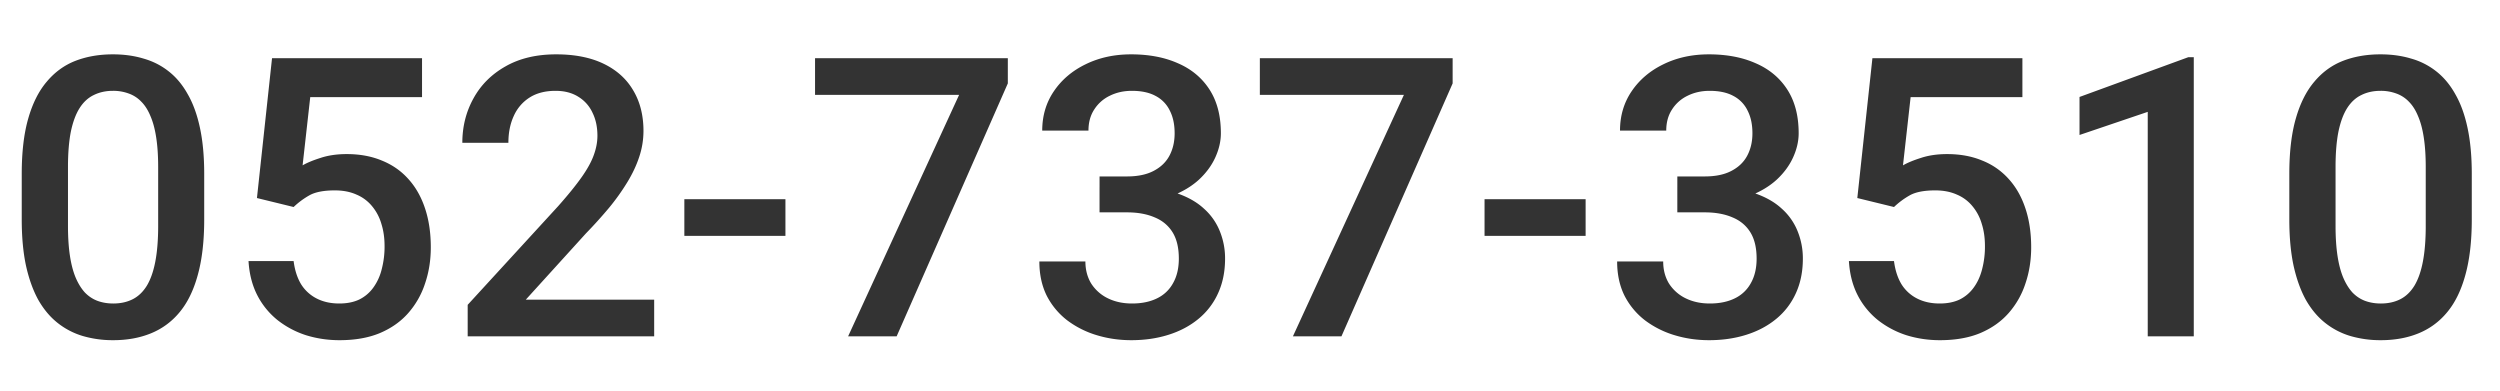
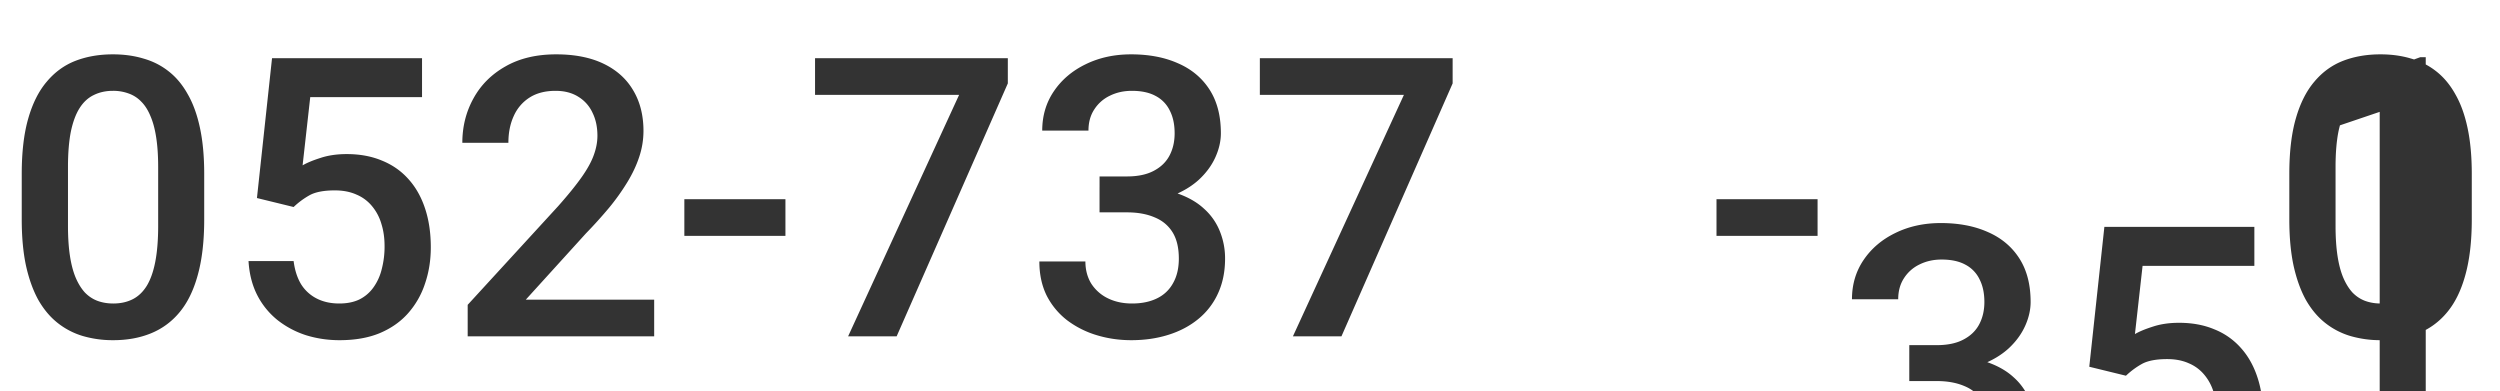
<svg xmlns="http://www.w3.org/2000/svg" width="230" height="36" viewBox="0 0 230 36" fill="none">
-   <path d="M227.404 16.004v4.183c0 2.004-.199 3.715-.597 5.133-.387 1.407-.95 2.55-1.688 3.428a6.62 6.62 0 01-2.654 1.934c-1.02.41-2.162.615-3.428.615a9.824 9.824 0 01-2.812-.387 6.878 6.878 0 01-2.321-1.213c-.691-.55-1.283-1.26-1.775-2.127-.481-.879-.856-1.927-1.125-3.146-.258-1.219-.387-2.631-.387-4.236v-4.184c0-2.016.199-3.715.598-5.098.398-1.394.967-2.525 1.705-3.392.738-.88 1.617-1.518 2.637-1.916 1.031-.399 2.179-.598 3.445-.598 1.019 0 1.957.129 2.812.387a6.584 6.584 0 012.321 1.177c.691.54 1.277 1.243 1.758 2.11.492.855.867 1.892 1.125 3.111.257 1.207.386 2.613.386 4.219zm-4.236 4.781v-5.414c0-1.02-.059-1.916-.176-2.69-.117-.784-.293-1.447-.527-1.986-.223-.55-.504-.996-.844-1.336a2.968 2.968 0 00-1.16-.755 4.099 4.099 0 00-1.459-.247c-.656 0-1.242.13-1.758.387-.515.246-.949.645-1.301 1.195-.351.551-.621 1.278-.808 2.18-.176.89-.264 1.975-.264 3.252v5.414c0 1.031.059 1.94.176 2.725.117.785.293 1.459.527 2.021.235.551.516 1.008.844 1.371.34.352.727.61 1.16.774.445.164.932.246 1.459.246.668 0 1.26-.129 1.775-.387.516-.258.95-.668 1.301-1.23.352-.575.616-1.319.791-2.233.176-.914.264-2.01.264-3.287zm-21.34-15.521v25.681h-4.236V10.291l-6.276 2.127V8.92l10.002-3.656h.51zm-27.58 13.781l-3.375-.826 1.389-12.867h13.799v3.585h-10.284l-.703 6.276c.399-.234.949-.463 1.653-.686.703-.234 1.505-.351 2.408-.351 1.207 0 2.285.199 3.234.597a6.434 6.434 0 012.443 1.706c.668.738 1.178 1.64 1.53 2.707.351 1.054.527 2.244.527 3.568 0 1.183-.176 2.29-.527 3.322a7.748 7.748 0 01-1.547 2.725c-.691.785-1.565 1.4-2.619 1.846-1.043.433-2.28.65-3.709.65-1.067 0-2.092-.152-3.076-.457a8.392 8.392 0 01-2.62-1.389 7.087 7.087 0 01-1.863-2.285c-.469-.914-.738-1.963-.808-3.146h4.148c.106.832.334 1.54.686 2.127a3.623 3.623 0 001.441 1.318c.598.305 1.289.457 2.074.457.715 0 1.33-.123 1.846-.37a3.49 3.49 0 001.283-1.09c.352-.48.61-1.042.774-1.687a8.17 8.17 0 00.263-2.144c0-.75-.099-1.436-.299-2.057a4.458 4.458 0 00-.861-1.617 3.689 3.689 0 00-1.424-1.055c-.574-.258-1.236-.386-1.986-.386-1.008 0-1.781.146-2.32.44a7.257 7.257 0 00-1.477 1.089zm-19.934-2.813h2.532c.984 0 1.799-.17 2.443-.51.656-.34 1.143-.808 1.459-1.406.316-.597.475-1.283.475-2.056 0-.809-.147-1.5-.44-2.075a2.965 2.965 0 00-1.301-1.353c-.574-.316-1.306-.475-2.197-.475-.75 0-1.43.153-2.039.457a3.464 3.464 0 00-1.424 1.266c-.351.54-.527 1.184-.527 1.934h-4.254c0-1.36.357-2.567 1.072-3.621.715-1.055 1.688-1.881 2.918-2.479 1.242-.61 2.637-.914 4.184-.914 1.652 0 3.094.275 4.324.826 1.242.54 2.209 1.348 2.9 2.426.692 1.078 1.038 2.414 1.038 4.008 0 .726-.17 1.465-.51 2.215-.34.75-.844 1.435-1.512 2.056-.668.61-1.5 1.108-2.496 1.494-.996.375-2.15.563-3.463.563h-3.182v-2.356zm0 3.305v-2.32h3.182c1.5 0 2.777.176 3.832.527 1.067.352 1.934.838 2.602 1.46a5.517 5.517 0 011.459 2.09 6.63 6.63 0 01.474 2.497c0 1.195-.217 2.262-.65 3.2a6.483 6.483 0 01-1.811 2.355c-.785.644-1.705 1.13-2.759 1.459-1.043.328-2.18.492-3.411.492-1.101 0-2.156-.152-3.164-.457a8.64 8.64 0 01-2.707-1.354 6.713 6.713 0 01-1.898-2.267c-.457-.914-.686-1.969-.686-3.164h4.237c0 .761.175 1.435.527 2.021a3.764 3.764 0 001.512 1.354c.656.328 1.406.492 2.25.492.89 0 1.658-.158 2.302-.475a3.298 3.298 0 001.477-1.406c.352-.621.527-1.371.527-2.25 0-.996-.193-1.805-.58-2.426-.386-.62-.937-1.078-1.652-1.37-.715-.306-1.559-.458-2.531-.458h-2.532zm-8.437-1.213V21.7h-9.299v-3.375h9.299zM133.643 5.352v2.32l-10.231 23.273h-4.465L129.16 8.727h-13.254V5.352h17.737zm-32.485 10.88h2.531c.985 0 1.799-.17 2.444-.51.656-.34 1.142-.808 1.459-1.406.316-.597.474-1.283.474-2.056 0-.809-.146-1.5-.439-2.075a2.965 2.965 0 00-1.301-1.353c-.574-.316-1.306-.475-2.197-.475-.75 0-1.43.153-2.039.457a3.464 3.464 0 00-1.424 1.266c-.352.54-.527 1.184-.527 1.934h-4.254c0-1.36.357-2.567 1.072-3.621.715-1.055 1.688-1.881 2.918-2.479 1.242-.61 2.637-.914 4.184-.914 1.652 0 3.093.275 4.324.826 1.242.54 2.209 1.348 2.9 2.426.692 1.078 1.037 2.414 1.037 4.008 0 .726-.17 1.465-.509 2.215-.34.75-.844 1.435-1.512 2.056-.668.61-1.5 1.108-2.496 1.494-.996.375-2.151.563-3.463.563h-3.182v-2.356zm0 3.305v-2.32h3.182c1.5 0 2.777.176 3.832.527 1.066.352 1.933.838 2.601 1.46a5.498 5.498 0 011.459 2.09 6.61 6.61 0 01.475 2.497c0 1.195-.217 2.262-.65 3.2a6.494 6.494 0 01-1.811 2.355c-.785.644-1.705 1.13-2.76 1.459-1.043.328-2.179.492-3.41.492-1.101 0-2.156-.152-3.164-.457a8.63 8.63 0 01-2.707-1.354 6.713 6.713 0 01-1.898-2.267c-.457-.914-.686-1.969-.686-3.164h4.236c0 .761.176 1.435.528 2.021a3.768 3.768 0 001.511 1.354c.657.328 1.407.492 2.25.492.891 0 1.659-.158 2.303-.475a3.298 3.298 0 001.477-1.406c.351-.621.527-1.371.527-2.25 0-.996-.193-1.805-.58-2.426-.387-.62-.937-1.078-1.652-1.37-.715-.306-1.559-.458-2.532-.458h-2.531zM92.72 5.352v2.32L82.49 30.945h-4.465L88.238 8.727H74.984V5.352h17.737zM72.26 18.324V21.7h-9.3v-3.375h9.3zM60.184 27.57v3.375H43.027v-2.9l8.332-9.088c.914-1.031 1.635-1.922 2.163-2.672.527-.75.896-1.424 1.107-2.021.223-.61.334-1.201.334-1.776 0-.808-.153-1.517-.457-2.127a3.345 3.345 0 00-1.3-1.459c-.575-.363-1.272-.545-2.093-.545-.949 0-1.746.206-2.39.616a3.847 3.847 0 00-1.46 1.705c-.328.715-.491 1.535-.491 2.46h-4.237c0-1.488.34-2.847 1.02-4.077.68-1.243 1.664-2.227 2.953-2.954C47.797 5.37 49.35 5 51.166 5c1.711 0 3.164.287 4.36.861 1.195.575 2.103 1.389 2.724 2.444.633 1.054.95 2.302.95 3.744a7.56 7.56 0 01-.388 2.373c-.257.785-.627 1.57-1.107 2.355a20.205 20.205 0 01-1.67 2.338 42.005 42.005 0 01-2.127 2.356l-5.537 6.1h11.813zm-33.17-8.525l-3.375-.826 1.388-12.867h13.8v3.585H28.542l-.703 6.276c.398-.234.95-.463 1.652-.686.703-.234 1.506-.351 2.408-.351 1.207 0 2.285.199 3.235.597.96.387 1.775.956 2.443 1.706.668.738 1.178 1.64 1.53 2.707.351 1.054.527 2.244.527 3.568 0 1.183-.176 2.29-.528 3.322a7.737 7.737 0 01-1.547 2.725c-.69.785-1.564 1.4-2.619 1.846-1.043.433-2.279.65-3.709.65-1.066 0-2.091-.152-3.076-.457a8.385 8.385 0 01-2.619-1.389 7.08 7.08 0 01-1.863-2.285c-.469-.914-.738-1.963-.809-3.146h4.149c.105.832.334 1.54.685 2.127a3.629 3.629 0 001.442 1.318c.597.305 1.289.457 2.074.457.715 0 1.33-.123 1.845-.37a3.493 3.493 0 001.284-1.09 4.83 4.83 0 00.773-1.687 8.128 8.128 0 00.264-2.144c0-.75-.1-1.436-.299-2.057a4.47 4.47 0 00-.861-1.617 3.687 3.687 0 00-1.424-1.055c-.574-.258-1.236-.386-1.986-.386-1.008 0-1.782.146-2.32.44a7.273 7.273 0 00-1.477 1.089zm-8.227-3.041v4.183c0 2.004-.2 3.715-.598 5.133-.386 1.407-.949 2.55-1.687 3.428a6.621 6.621 0 01-2.654 1.934c-1.02.41-2.163.615-3.428.615a9.83 9.83 0 01-2.813-.387 6.874 6.874 0 01-2.32-1.213c-.691-.55-1.283-1.26-1.775-2.127-.48-.879-.856-1.927-1.125-3.146C2.129 23.205 2 21.793 2 20.188v-4.184c0-2.016.2-3.715.598-5.098.398-1.394.966-2.525 1.705-3.392.738-.88 1.617-1.518 2.636-1.916C7.971 5.199 9.12 5 10.385 5c1.02 0 1.957.129 2.812.387.868.246 1.64.638 2.32 1.177.692.54 1.278 1.243 1.758 2.11.493.855.868 1.892 1.125 3.111.258 1.207.387 2.613.387 4.219zm-4.236 4.781v-5.414c0-1.02-.059-1.916-.176-2.69-.117-.784-.293-1.447-.527-1.986-.223-.55-.504-.996-.844-1.336a2.97 2.97 0 00-1.16-.755 4.097 4.097 0 00-1.46-.247c-.655 0-1.241.13-1.757.387-.516.246-.95.645-1.3 1.195-.352.551-.622 1.278-.81 2.18-.175.89-.263 1.975-.263 3.252v5.414c0 1.031.059 1.94.176 2.725.117.785.293 1.459.527 2.021.234.551.516 1.008.844 1.371.34.352.726.61 1.16.774.445.164.932.246 1.459.246.668 0 1.26-.129 1.775-.387.516-.258.95-.668 1.301-1.23.352-.575.615-1.319.791-2.233.176-.914.264-2.01.264-3.287z" fill="#333" />
+   <path d="M227.404 16.004v4.183c0 2.004-.199 3.715-.597 5.133-.387 1.407-.95 2.55-1.688 3.428a6.62 6.62 0 01-2.654 1.934c-1.02.41-2.162.615-3.428.615a9.824 9.824 0 01-2.812-.387 6.878 6.878 0 01-2.321-1.213c-.691-.55-1.283-1.26-1.775-2.127-.481-.879-.856-1.927-1.125-3.146-.258-1.219-.387-2.631-.387-4.236v-4.184c0-2.016.199-3.715.598-5.098.398-1.394.967-2.525 1.705-3.392.738-.88 1.617-1.518 2.637-1.916 1.031-.399 2.179-.598 3.445-.598 1.019 0 1.957.129 2.812.387a6.584 6.584 0 012.321 1.177c.691.54 1.277 1.243 1.758 2.11.492.855.867 1.892 1.125 3.111.257 1.207.386 2.613.386 4.219zm-4.236 4.781v-5.414c0-1.02-.059-1.916-.176-2.69-.117-.784-.293-1.447-.527-1.986-.223-.55-.504-.996-.844-1.336a2.968 2.968 0 00-1.16-.755 4.099 4.099 0 00-1.459-.247c-.656 0-1.242.13-1.758.387-.515.246-.949.645-1.301 1.195-.351.551-.621 1.278-.808 2.18-.176.89-.264 1.975-.264 3.252v5.414c0 1.031.059 1.94.176 2.725.117.785.293 1.459.527 2.021.235.551.516 1.008.844 1.371.34.352.727.61 1.16.774.445.164.932.246 1.459.246.668 0 1.26-.129 1.775-.387.516-.258.95-.668 1.301-1.23.352-.575.616-1.319.791-2.233.176-.914.264-2.01.264-3.287zv25.681h-4.236V10.291l-6.276 2.127V8.92l10.002-3.656h.51zm-27.58 13.781l-3.375-.826 1.389-12.867h13.799v3.585h-10.284l-.703 6.276c.399-.234.949-.463 1.653-.686.703-.234 1.505-.351 2.408-.351 1.207 0 2.285.199 3.234.597a6.434 6.434 0 012.443 1.706c.668.738 1.178 1.64 1.53 2.707.351 1.054.527 2.244.527 3.568 0 1.183-.176 2.29-.527 3.322a7.748 7.748 0 01-1.547 2.725c-.691.785-1.565 1.4-2.619 1.846-1.043.433-2.28.65-3.709.65-1.067 0-2.092-.152-3.076-.457a8.392 8.392 0 01-2.62-1.389 7.087 7.087 0 01-1.863-2.285c-.469-.914-.738-1.963-.808-3.146h4.148c.106.832.334 1.54.686 2.127a3.623 3.623 0 001.441 1.318c.598.305 1.289.457 2.074.457.715 0 1.33-.123 1.846-.37a3.49 3.49 0 001.283-1.09c.352-.48.61-1.042.774-1.687a8.17 8.17 0 00.263-2.144c0-.75-.099-1.436-.299-2.057a4.458 4.458 0 00-.861-1.617 3.689 3.689 0 00-1.424-1.055c-.574-.258-1.236-.386-1.986-.386-1.008 0-1.781.146-2.32.44a7.257 7.257 0 00-1.477 1.089zm-19.934-2.813h2.532c.984 0 1.799-.17 2.443-.51.656-.34 1.143-.808 1.459-1.406.316-.597.475-1.283.475-2.056 0-.809-.147-1.5-.44-2.075a2.965 2.965 0 00-1.301-1.353c-.574-.316-1.306-.475-2.197-.475-.75 0-1.43.153-2.039.457a3.464 3.464 0 00-1.424 1.266c-.351.54-.527 1.184-.527 1.934h-4.254c0-1.36.357-2.567 1.072-3.621.715-1.055 1.688-1.881 2.918-2.479 1.242-.61 2.637-.914 4.184-.914 1.652 0 3.094.275 4.324.826 1.242.54 2.209 1.348 2.9 2.426.692 1.078 1.038 2.414 1.038 4.008 0 .726-.17 1.465-.51 2.215-.34.75-.844 1.435-1.512 2.056-.668.61-1.5 1.108-2.496 1.494-.996.375-2.15.563-3.463.563h-3.182v-2.356zm0 3.305v-2.32h3.182c1.5 0 2.777.176 3.832.527 1.067.352 1.934.838 2.602 1.46a5.517 5.517 0 011.459 2.09 6.63 6.63 0 01.474 2.497c0 1.195-.217 2.262-.65 3.2a6.483 6.483 0 01-1.811 2.355c-.785.644-1.705 1.13-2.759 1.459-1.043.328-2.18.492-3.411.492-1.101 0-2.156-.152-3.164-.457a8.64 8.64 0 01-2.707-1.354 6.713 6.713 0 01-1.898-2.267c-.457-.914-.686-1.969-.686-3.164h4.237c0 .761.175 1.435.527 2.021a3.764 3.764 0 001.512 1.354c.656.328 1.406.492 2.25.492.89 0 1.658-.158 2.302-.475a3.298 3.298 0 001.477-1.406c.352-.621.527-1.371.527-2.25 0-.996-.193-1.805-.58-2.426-.386-.62-.937-1.078-1.652-1.37-.715-.306-1.559-.458-2.531-.458h-2.532zm-8.437-1.213V21.7h-9.299v-3.375h9.299zM133.643 5.352v2.32l-10.231 23.273h-4.465L129.16 8.727h-13.254V5.352h17.737zm-32.485 10.88h2.531c.985 0 1.799-.17 2.444-.51.656-.34 1.142-.808 1.459-1.406.316-.597.474-1.283.474-2.056 0-.809-.146-1.5-.439-2.075a2.965 2.965 0 00-1.301-1.353c-.574-.316-1.306-.475-2.197-.475-.75 0-1.43.153-2.039.457a3.464 3.464 0 00-1.424 1.266c-.352.54-.527 1.184-.527 1.934h-4.254c0-1.36.357-2.567 1.072-3.621.715-1.055 1.688-1.881 2.918-2.479 1.242-.61 2.637-.914 4.184-.914 1.652 0 3.093.275 4.324.826 1.242.54 2.209 1.348 2.9 2.426.692 1.078 1.037 2.414 1.037 4.008 0 .726-.17 1.465-.509 2.215-.34.75-.844 1.435-1.512 2.056-.668.61-1.5 1.108-2.496 1.494-.996.375-2.151.563-3.463.563h-3.182v-2.356zm0 3.305v-2.32h3.182c1.5 0 2.777.176 3.832.527 1.066.352 1.933.838 2.601 1.46a5.498 5.498 0 011.459 2.09 6.61 6.61 0 01.475 2.497c0 1.195-.217 2.262-.65 3.2a6.494 6.494 0 01-1.811 2.355c-.785.644-1.705 1.13-2.76 1.459-1.043.328-2.179.492-3.41.492-1.101 0-2.156-.152-3.164-.457a8.63 8.63 0 01-2.707-1.354 6.713 6.713 0 01-1.898-2.267c-.457-.914-.686-1.969-.686-3.164h4.236c0 .761.176 1.435.528 2.021a3.768 3.768 0 001.511 1.354c.657.328 1.407.492 2.25.492.891 0 1.659-.158 2.303-.475a3.298 3.298 0 001.477-1.406c.351-.621.527-1.371.527-2.25 0-.996-.193-1.805-.58-2.426-.387-.62-.937-1.078-1.652-1.37-.715-.306-1.559-.458-2.532-.458h-2.531zM92.72 5.352v2.32L82.49 30.945h-4.465L88.238 8.727H74.984V5.352h17.737zM72.26 18.324V21.7h-9.3v-3.375h9.3zM60.184 27.57v3.375H43.027v-2.9l8.332-9.088c.914-1.031 1.635-1.922 2.163-2.672.527-.75.896-1.424 1.107-2.021.223-.61.334-1.201.334-1.776 0-.808-.153-1.517-.457-2.127a3.345 3.345 0 00-1.3-1.459c-.575-.363-1.272-.545-2.093-.545-.949 0-1.746.206-2.39.616a3.847 3.847 0 00-1.46 1.705c-.328.715-.491 1.535-.491 2.46h-4.237c0-1.488.34-2.847 1.02-4.077.68-1.243 1.664-2.227 2.953-2.954C47.797 5.37 49.35 5 51.166 5c1.711 0 3.164.287 4.36.861 1.195.575 2.103 1.389 2.724 2.444.633 1.054.95 2.302.95 3.744a7.56 7.56 0 01-.388 2.373c-.257.785-.627 1.57-1.107 2.355a20.205 20.205 0 01-1.67 2.338 42.005 42.005 0 01-2.127 2.356l-5.537 6.1h11.813zm-33.17-8.525l-3.375-.826 1.388-12.867h13.8v3.585H28.542l-.703 6.276c.398-.234.95-.463 1.652-.686.703-.234 1.506-.351 2.408-.351 1.207 0 2.285.199 3.235.597.96.387 1.775.956 2.443 1.706.668.738 1.178 1.64 1.53 2.707.351 1.054.527 2.244.527 3.568 0 1.183-.176 2.29-.528 3.322a7.737 7.737 0 01-1.547 2.725c-.69.785-1.564 1.4-2.619 1.846-1.043.433-2.279.65-3.709.65-1.066 0-2.091-.152-3.076-.457a8.385 8.385 0 01-2.619-1.389 7.08 7.08 0 01-1.863-2.285c-.469-.914-.738-1.963-.809-3.146h4.149c.105.832.334 1.54.685 2.127a3.629 3.629 0 001.442 1.318c.597.305 1.289.457 2.074.457.715 0 1.33-.123 1.845-.37a3.493 3.493 0 001.284-1.09 4.83 4.83 0 00.773-1.687 8.128 8.128 0 00.264-2.144c0-.75-.1-1.436-.299-2.057a4.47 4.47 0 00-.861-1.617 3.687 3.687 0 00-1.424-1.055c-.574-.258-1.236-.386-1.986-.386-1.008 0-1.782.146-2.32.44a7.273 7.273 0 00-1.477 1.089zm-8.227-3.041v4.183c0 2.004-.2 3.715-.598 5.133-.386 1.407-.949 2.55-1.687 3.428a6.621 6.621 0 01-2.654 1.934c-1.02.41-2.163.615-3.428.615a9.83 9.83 0 01-2.813-.387 6.874 6.874 0 01-2.32-1.213c-.691-.55-1.283-1.26-1.775-2.127-.48-.879-.856-1.927-1.125-3.146C2.129 23.205 2 21.793 2 20.188v-4.184c0-2.016.2-3.715.598-5.098.398-1.394.966-2.525 1.705-3.392.738-.88 1.617-1.518 2.636-1.916C7.971 5.199 9.12 5 10.385 5c1.02 0 1.957.129 2.812.387.868.246 1.64.638 2.32 1.177.692.54 1.278 1.243 1.758 2.11.493.855.868 1.892 1.125 3.111.258 1.207.387 2.613.387 4.219zm-4.236 4.781v-5.414c0-1.02-.059-1.916-.176-2.69-.117-.784-.293-1.447-.527-1.986-.223-.55-.504-.996-.844-1.336a2.97 2.97 0 00-1.16-.755 4.097 4.097 0 00-1.46-.247c-.655 0-1.241.13-1.757.387-.516.246-.95.645-1.3 1.195-.352.551-.622 1.278-.81 2.18-.175.89-.263 1.975-.263 3.252v5.414c0 1.031.059 1.94.176 2.725.117.785.293 1.459.527 2.021.234.551.516 1.008.844 1.371.34.352.726.61 1.16.774.445.164.932.246 1.459.246.668 0 1.26-.129 1.775-.387.516-.258.95-.668 1.301-1.23.352-.575.615-1.319.791-2.233.176-.914.264-2.01.264-3.287z" fill="#333" />
</svg>